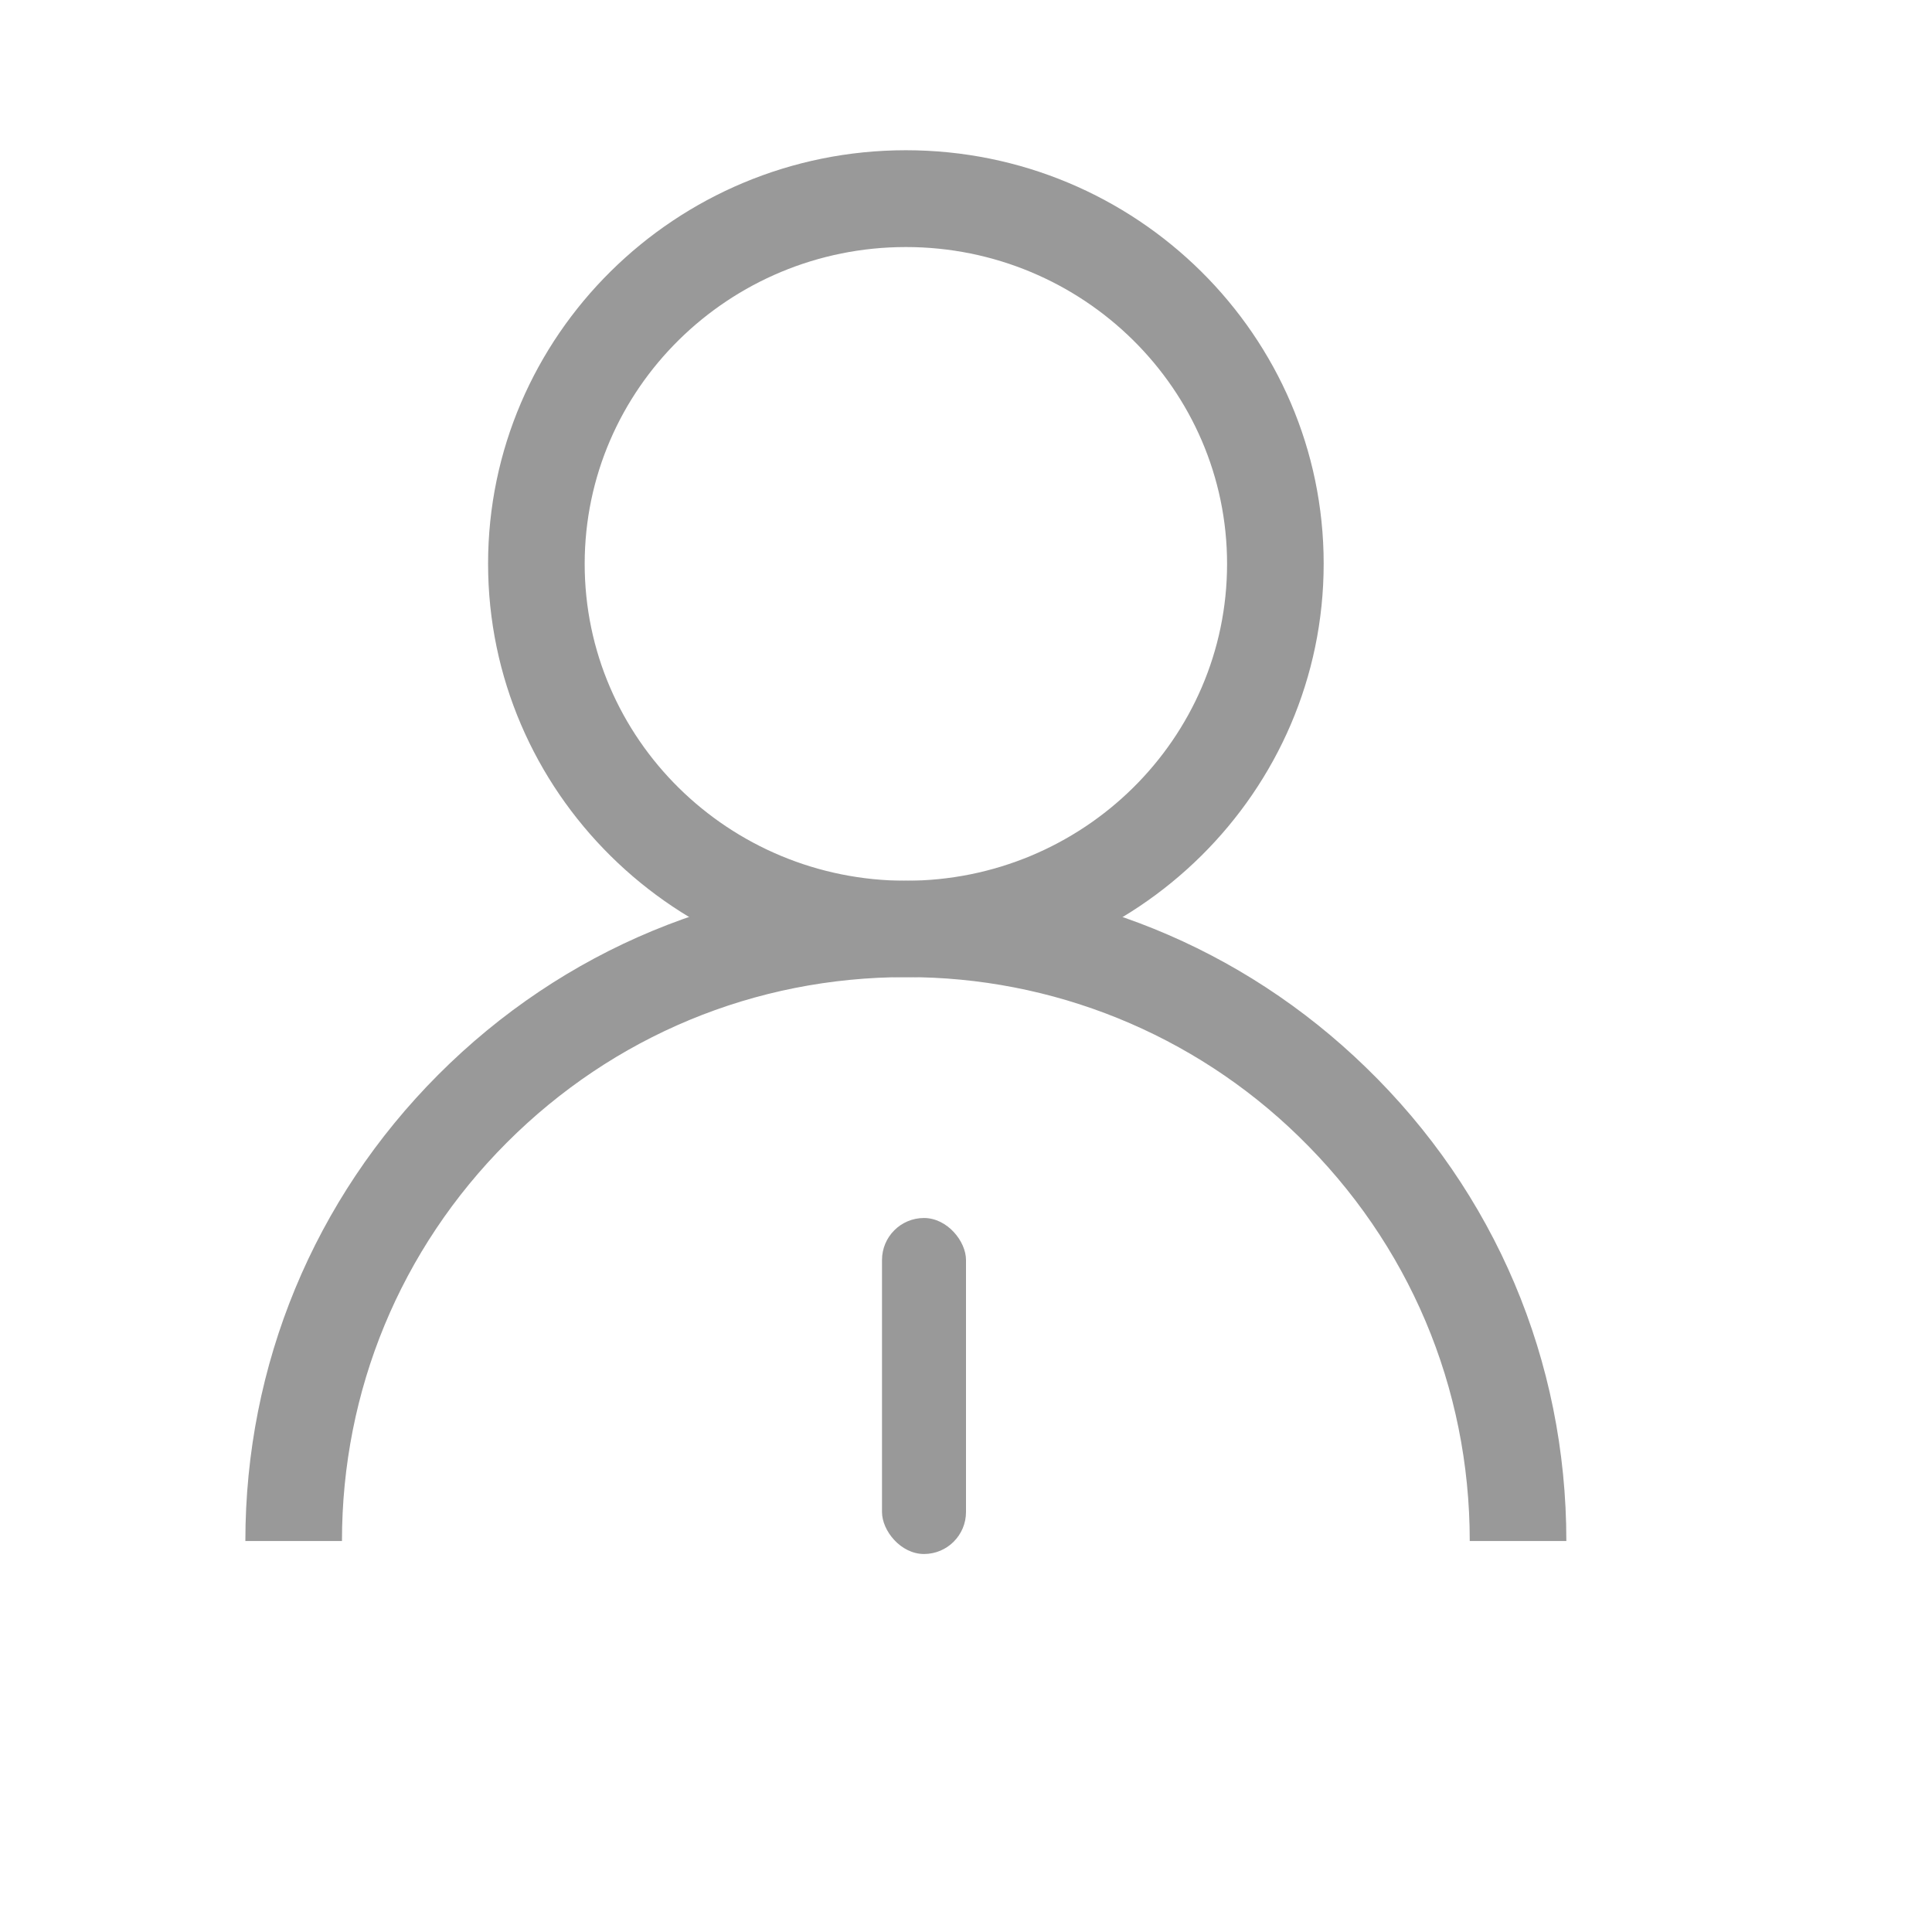
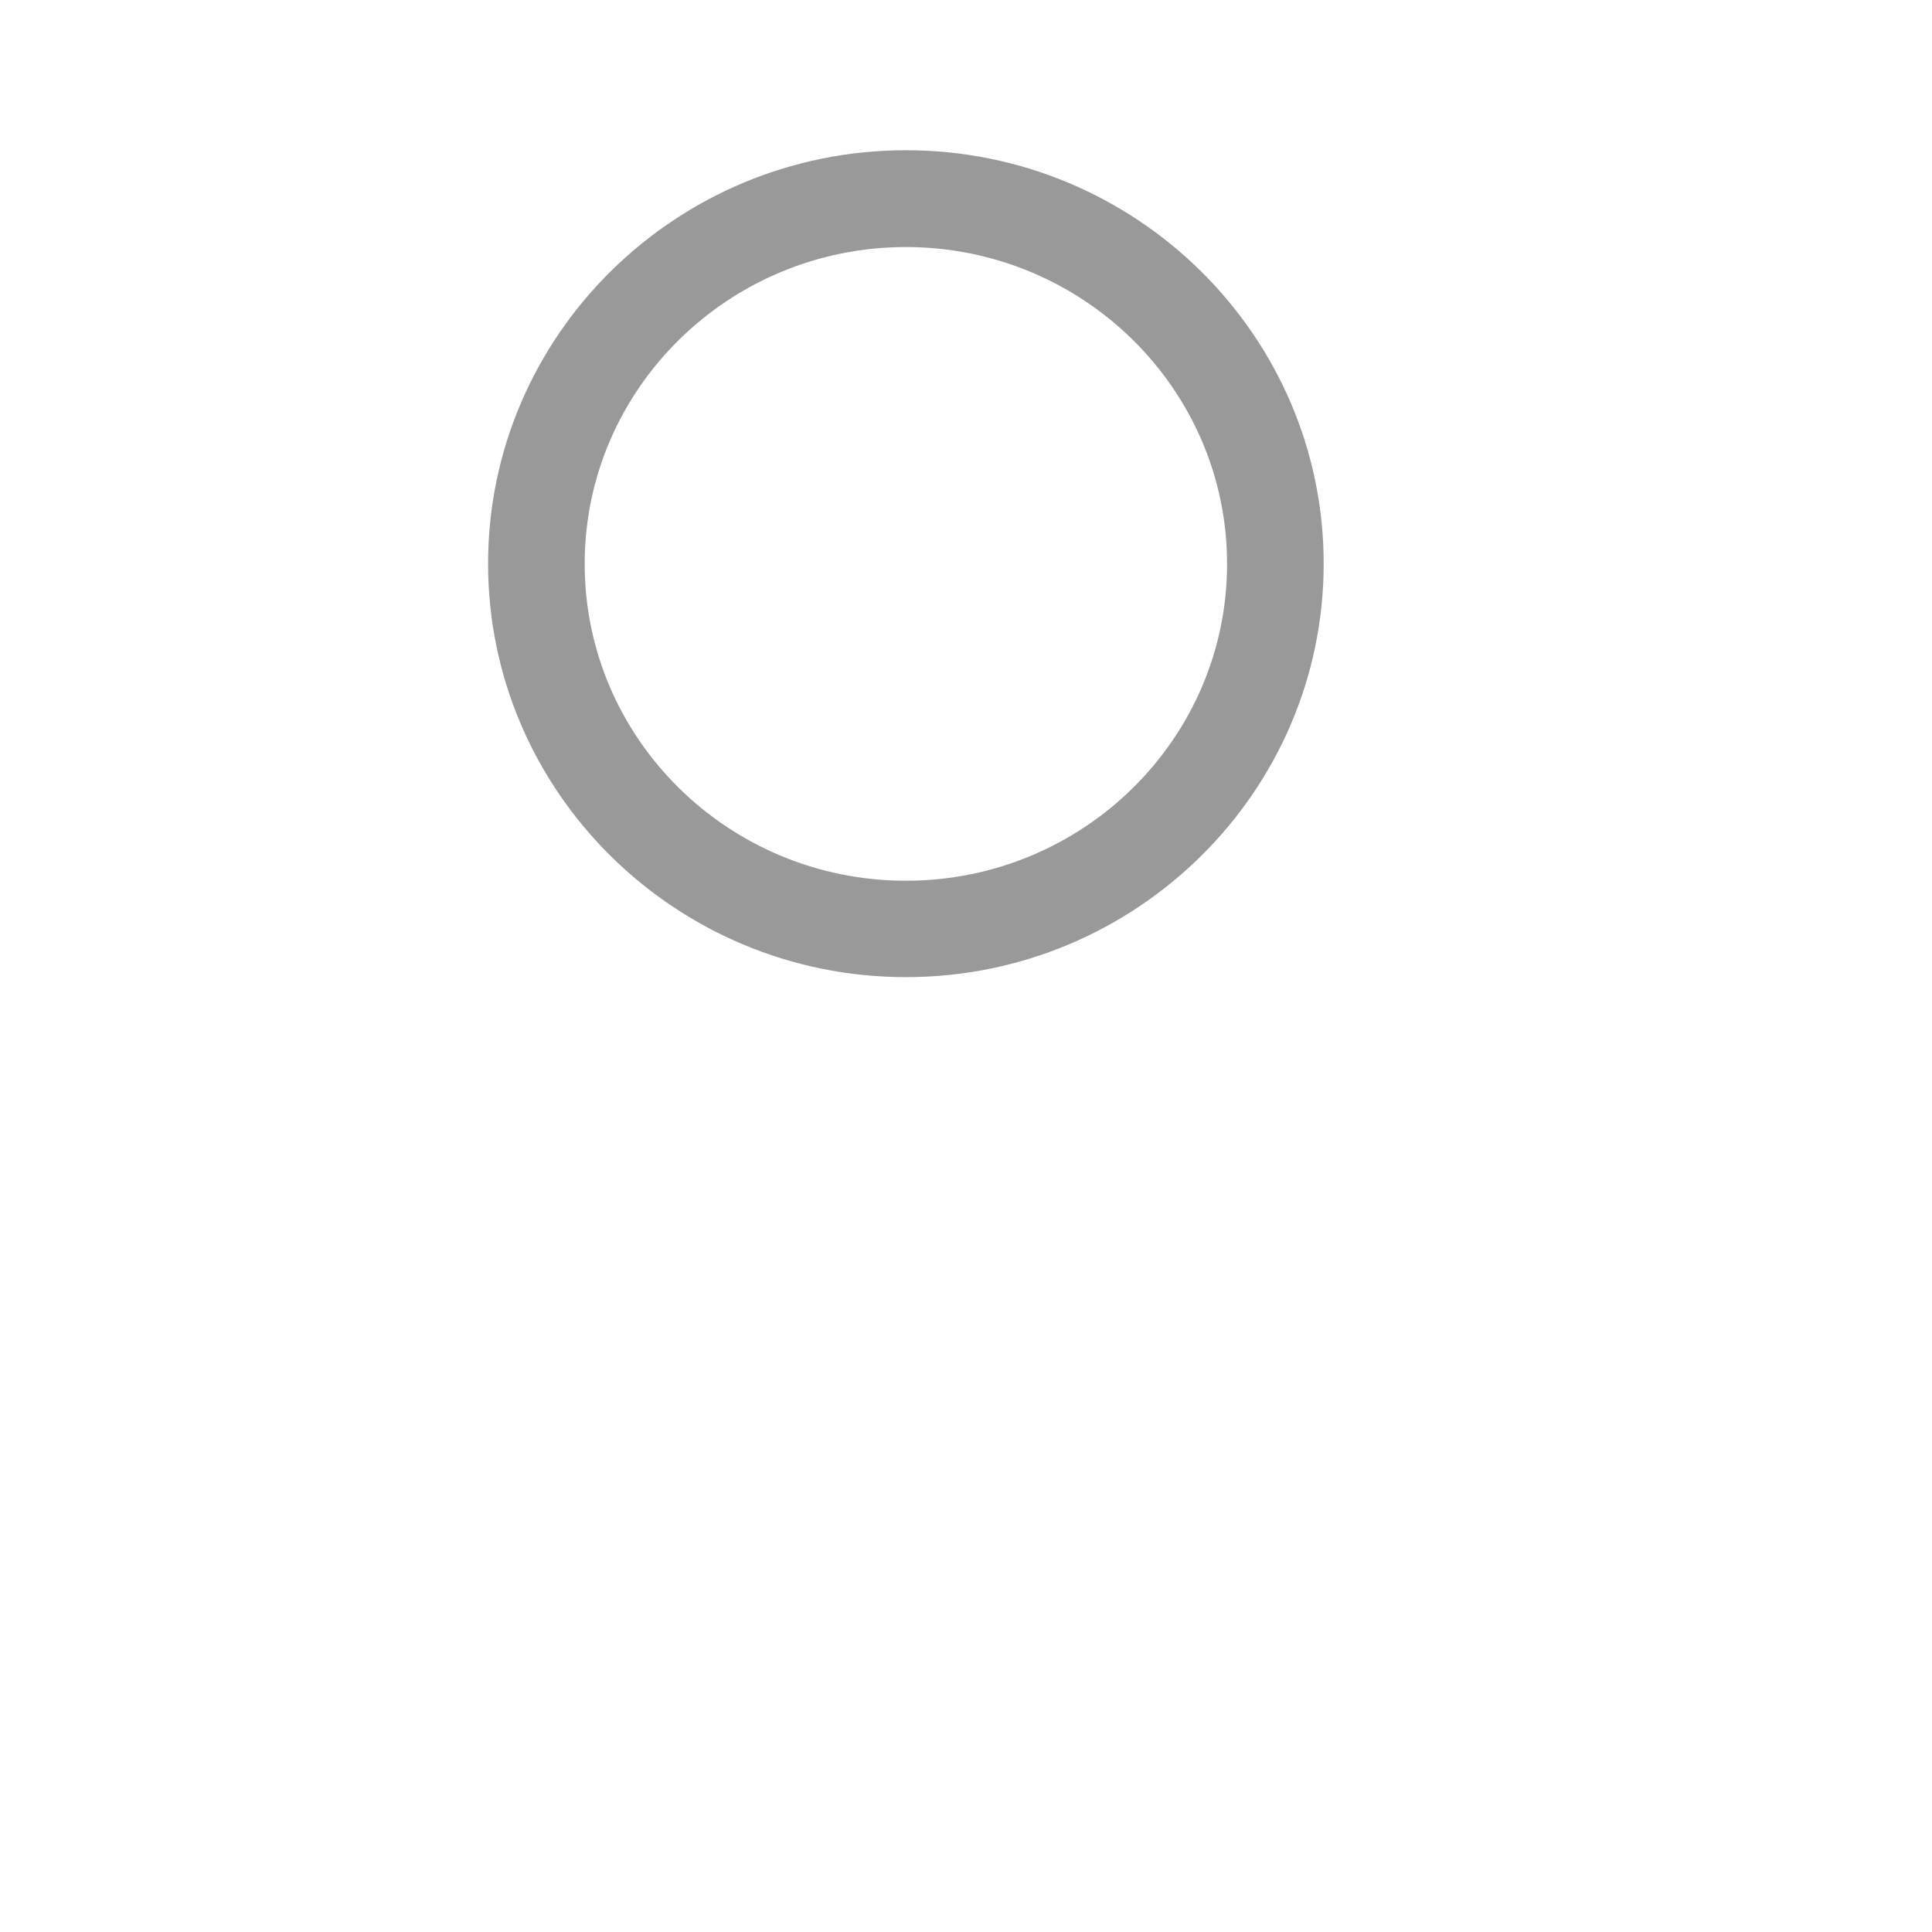
<svg xmlns="http://www.w3.org/2000/svg" width="46" height="46" viewBox="0 0 46 46" fill="none">
-   <path d="M37.294 36.691H34.994C34.994 33.028 33.545 29.607 30.918 27.054C28.416 24.617 25.06 23.256 21.568 23.265C17.974 23.265 14.599 24.668 12.063 27.209C9.533 29.745 8.142 33.108 8.142 36.691H5.842C5.842 32.499 7.475 28.555 10.436 25.587C13.409 22.609 17.359 20.97 21.568 20.97C25.679 20.97 29.566 22.546 32.516 25.409C35.598 28.393 37.294 32.401 37.294 36.691Z" fill="#999999" />
  <path d="M21.569 23.265C16.083 23.265 11.621 18.849 11.621 13.421C11.621 7.993 16.083 3.577 21.569 3.577C27.054 3.577 31.516 7.993 31.516 13.421C31.516 18.849 27.054 23.265 21.569 23.265ZM21.569 5.882C17.354 5.882 13.921 9.263 13.921 13.426C13.921 17.589 17.348 20.97 21.569 20.97C25.789 20.97 29.216 17.589 29.216 13.426C29.216 9.263 25.783 5.882 21.569 5.882Z" fill="#999999" />
-   <rect x="21" y="29" width="2" height="8" rx="1" fill="#999999" />
</svg>